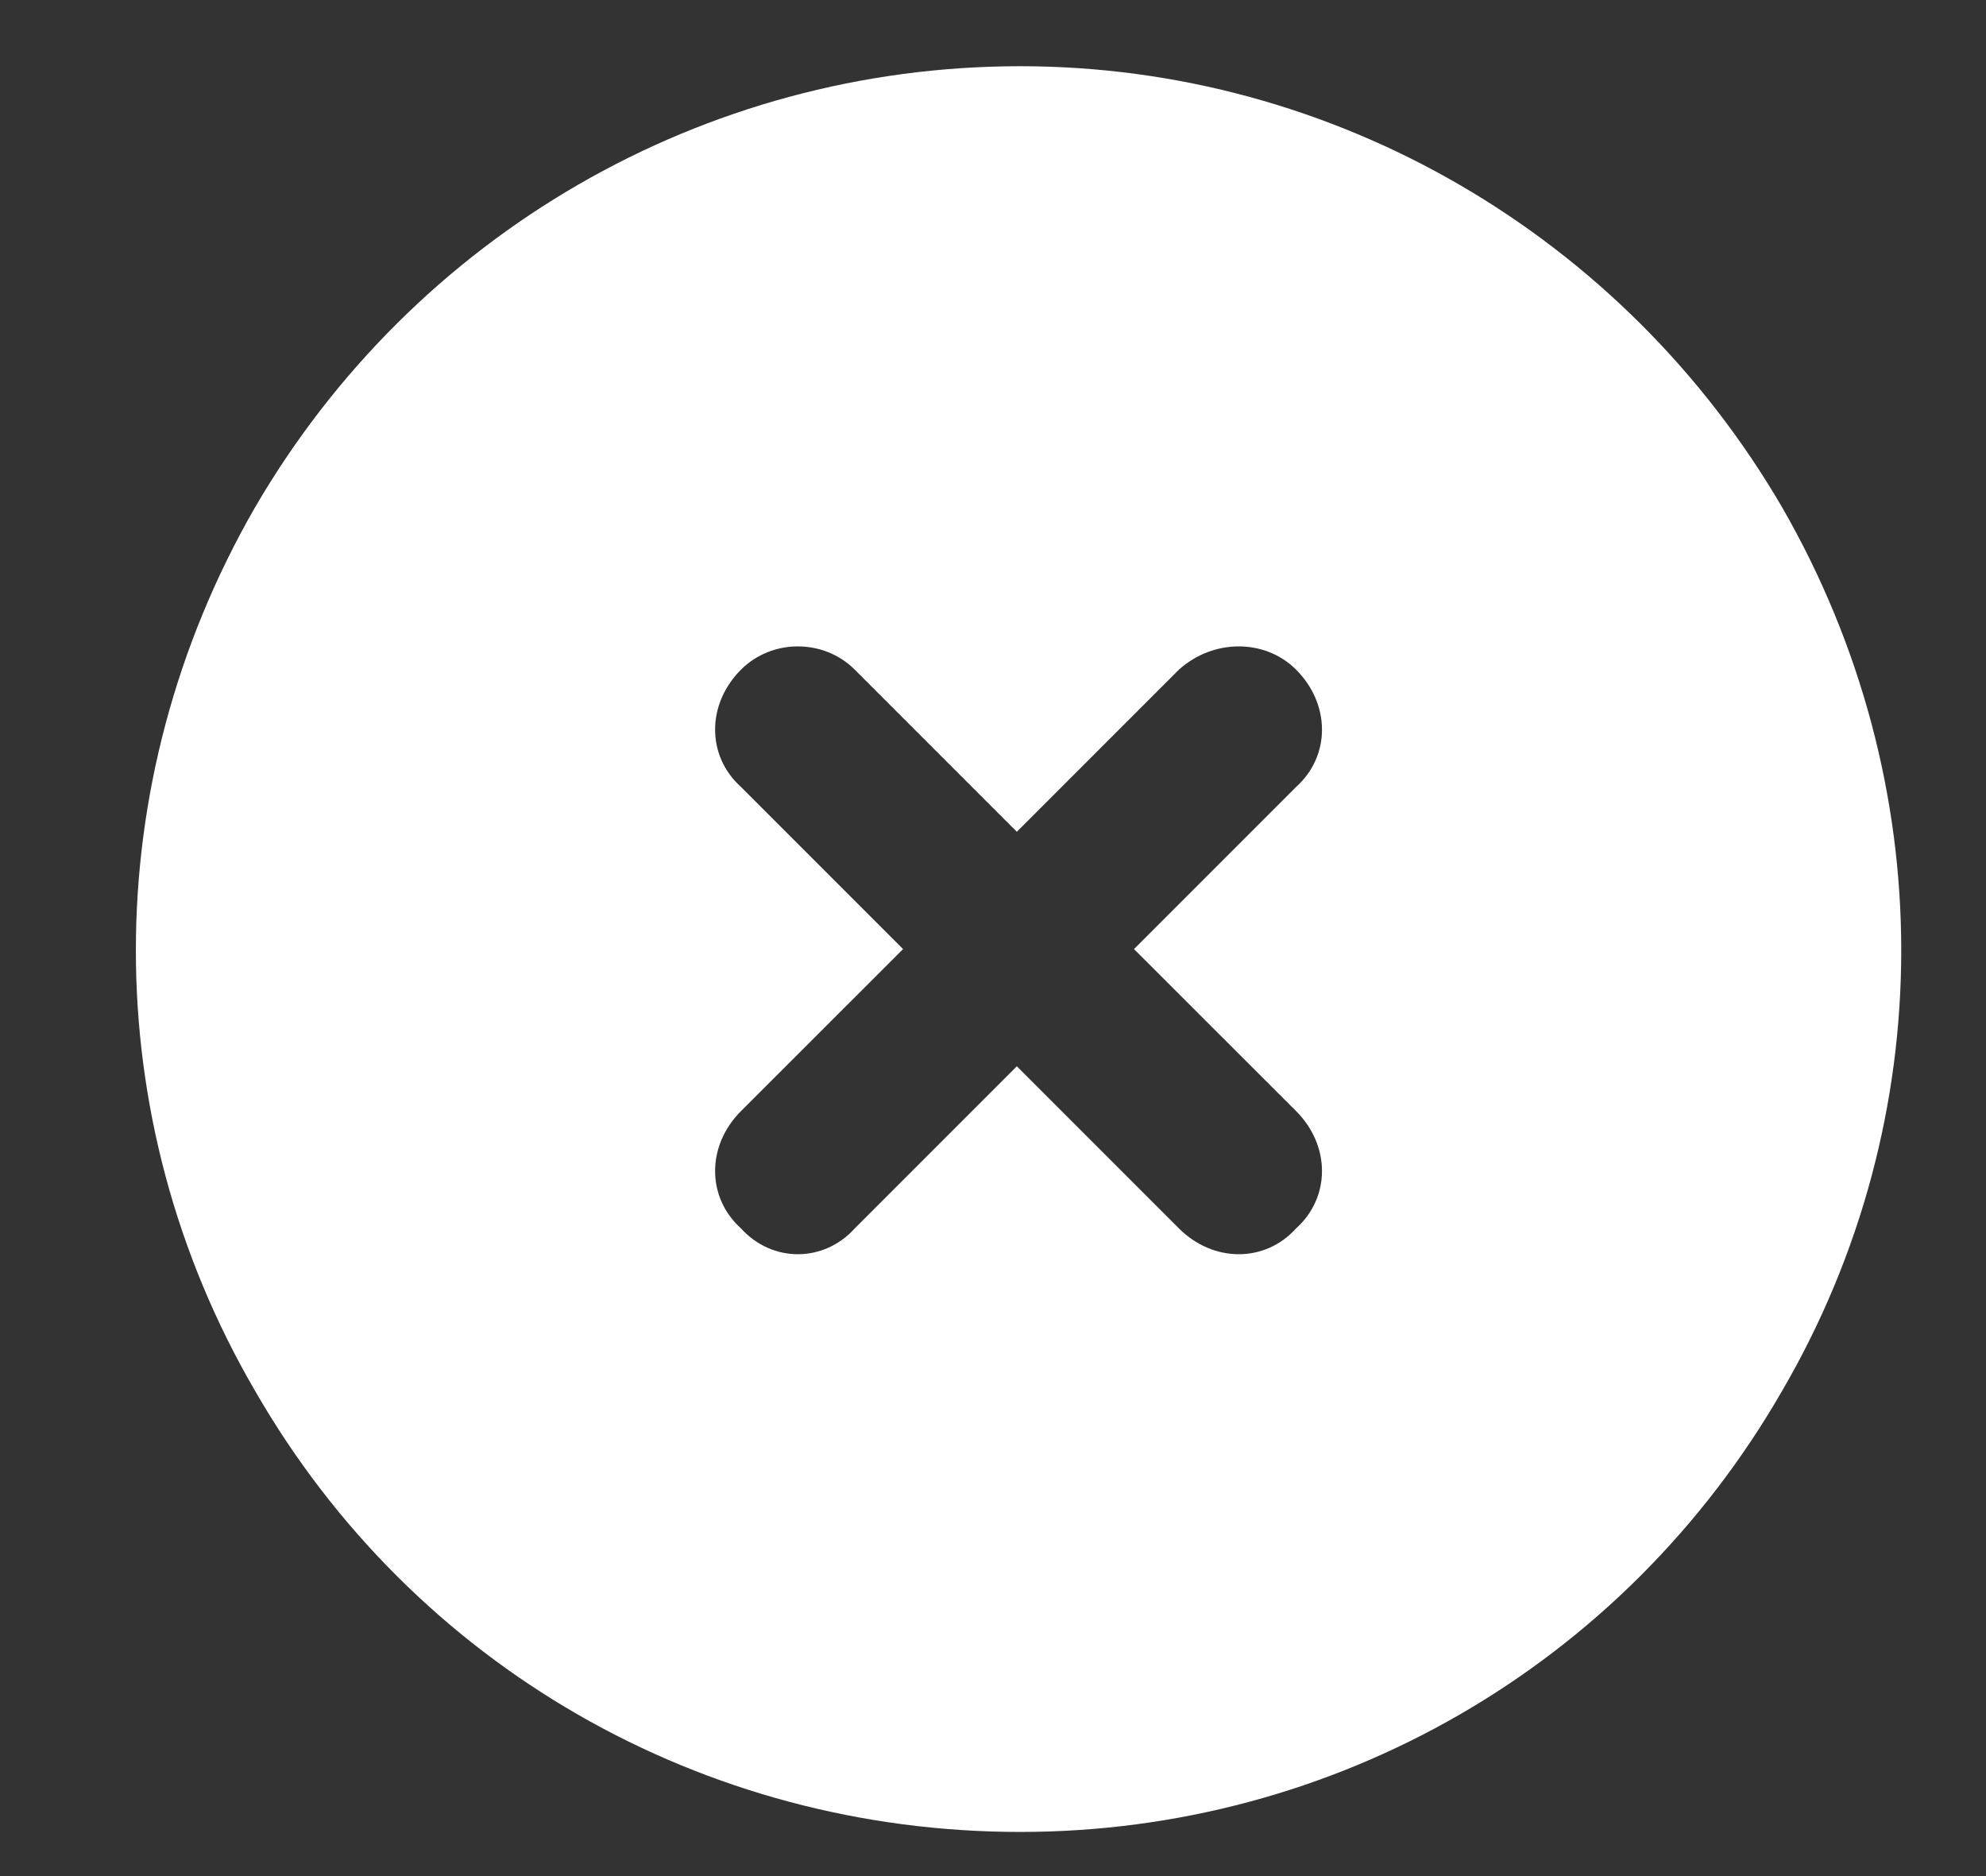
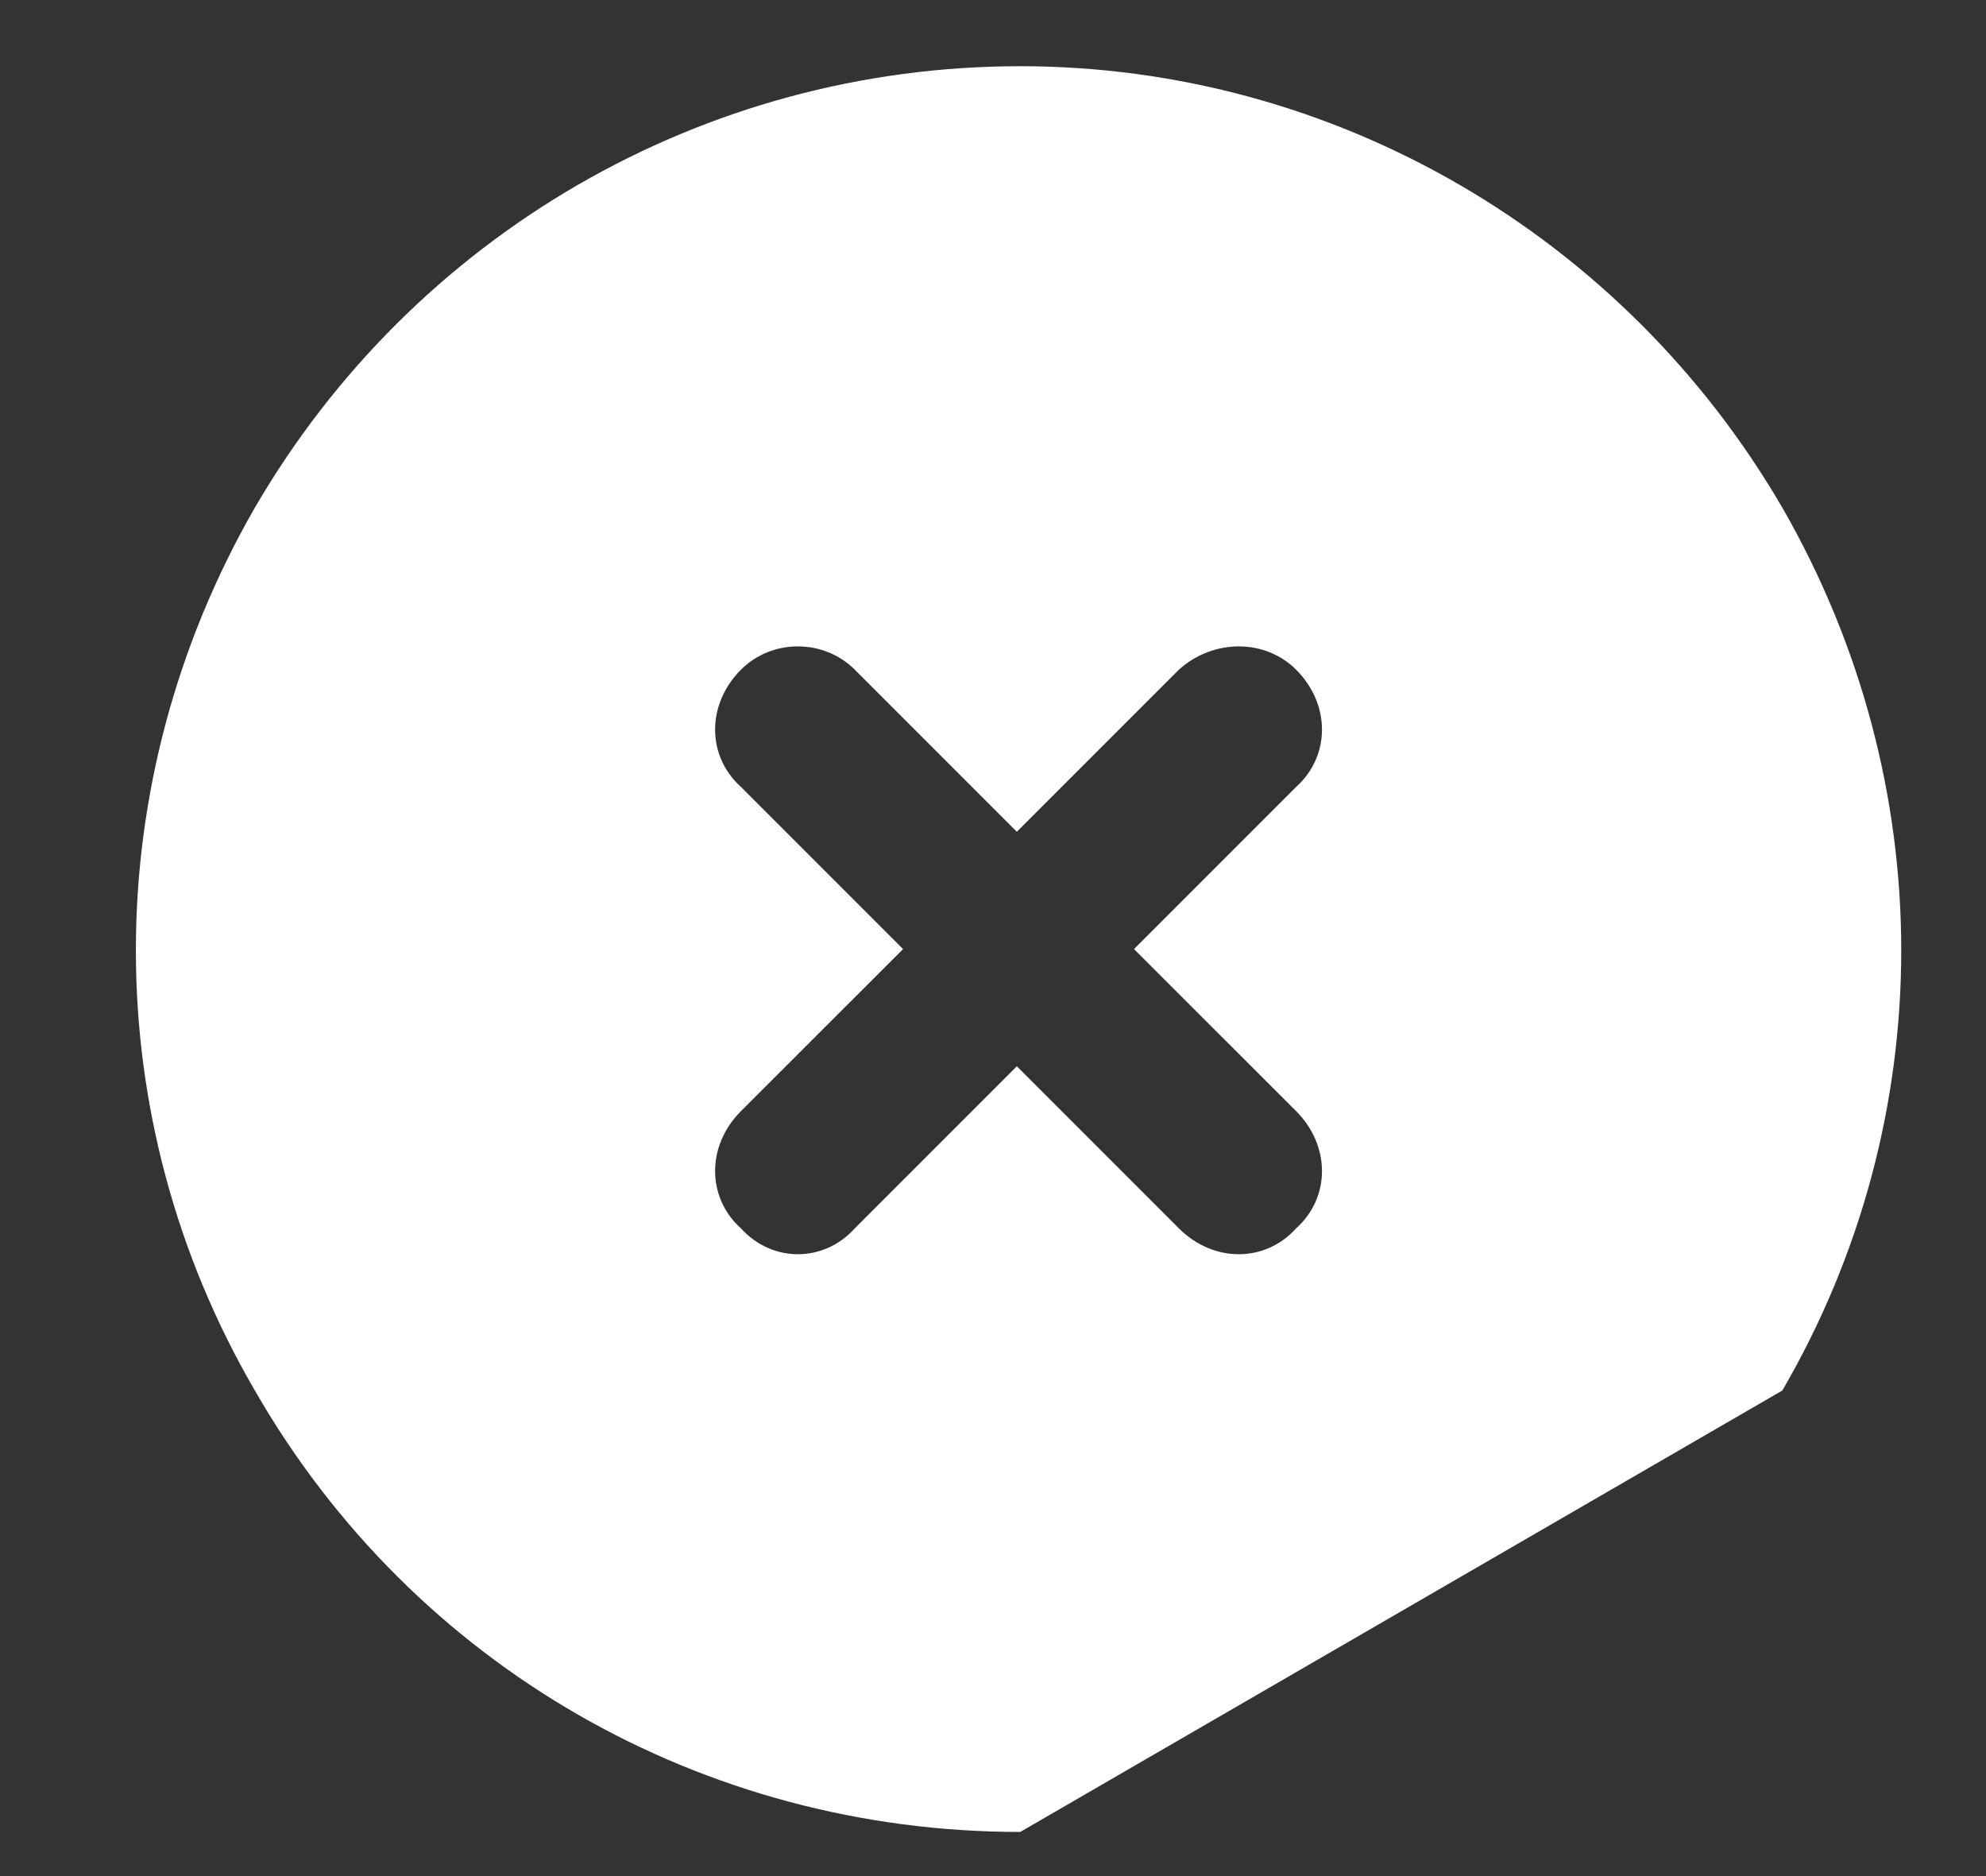
<svg xmlns="http://www.w3.org/2000/svg" width="18" height="17" viewBox="0 0 18 17" fill="none">
  <rect x="0" y="0" width="18" height="17" fill="#333333" stroke="none" />
-   <path d="M9.247 16.6C6.372 16.6 3.747 15.1 2.31 12.6C0.872 10.131 0.872 7.1 2.31 4.6C3.747 2.131 6.372 0.6 9.247 0.6C12.091 0.6 14.716 2.131 16.154 4.6C17.591 7.1 17.591 10.131 16.154 12.6C14.716 15.1 12.091 16.6 9.247 16.6ZM6.716 6.068C6.403 6.381 6.403 6.85 6.716 7.131L8.185 8.6L6.716 10.068C6.403 10.381 6.403 10.85 6.716 11.131C6.997 11.443 7.466 11.443 7.747 11.131L9.216 9.662L10.685 11.131C10.997 11.443 11.466 11.443 11.747 11.131C12.06 10.85 12.06 10.381 11.747 10.068L10.278 8.6L11.747 7.131C12.06 6.85 12.06 6.381 11.747 6.068C11.466 5.787 10.997 5.787 10.685 6.068L9.216 7.537L7.747 6.068C7.466 5.787 6.997 5.787 6.716 6.068Z" fill="white" />
+   <path d="M9.247 16.6C6.372 16.6 3.747 15.1 2.31 12.6C0.872 10.131 0.872 7.1 2.31 4.6C3.747 2.131 6.372 0.6 9.247 0.6C12.091 0.6 14.716 2.131 16.154 4.6C17.591 7.1 17.591 10.131 16.154 12.6ZM6.716 6.068C6.403 6.381 6.403 6.85 6.716 7.131L8.185 8.6L6.716 10.068C6.403 10.381 6.403 10.85 6.716 11.131C6.997 11.443 7.466 11.443 7.747 11.131L9.216 9.662L10.685 11.131C10.997 11.443 11.466 11.443 11.747 11.131C12.06 10.85 12.06 10.381 11.747 10.068L10.278 8.6L11.747 7.131C12.06 6.85 12.06 6.381 11.747 6.068C11.466 5.787 10.997 5.787 10.685 6.068L9.216 7.537L7.747 6.068C7.466 5.787 6.997 5.787 6.716 6.068Z" fill="white" />
</svg>